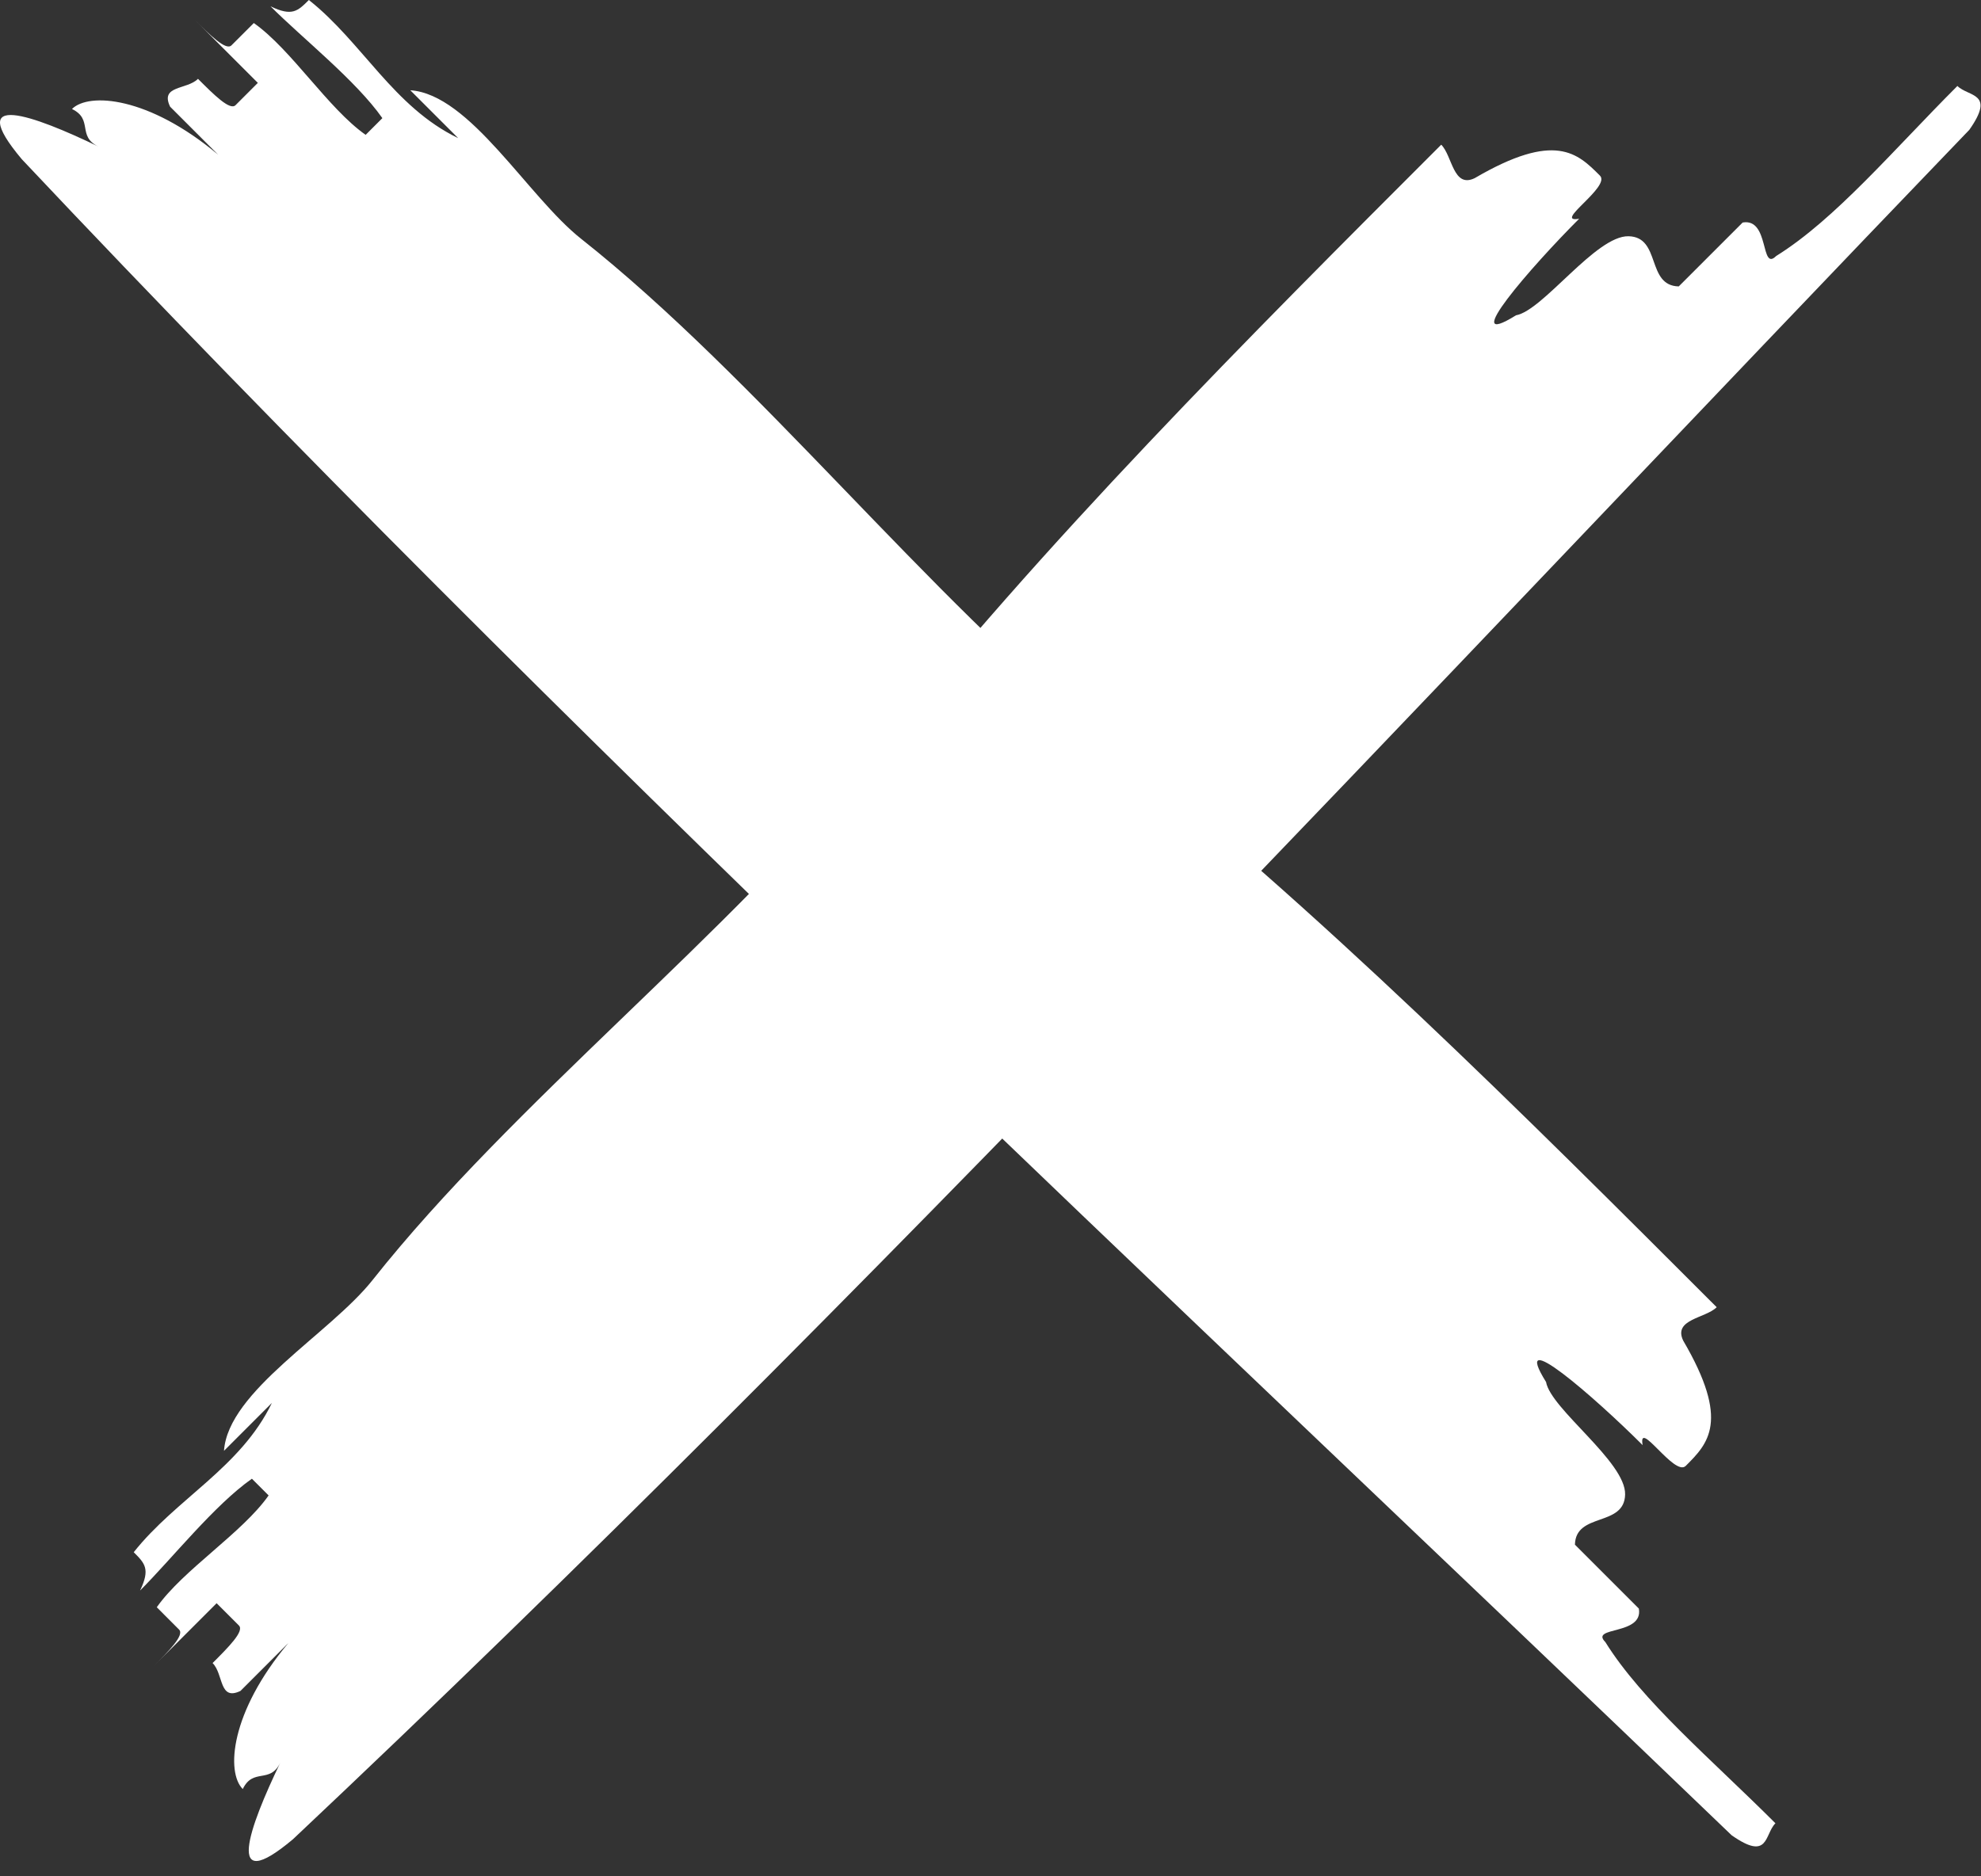
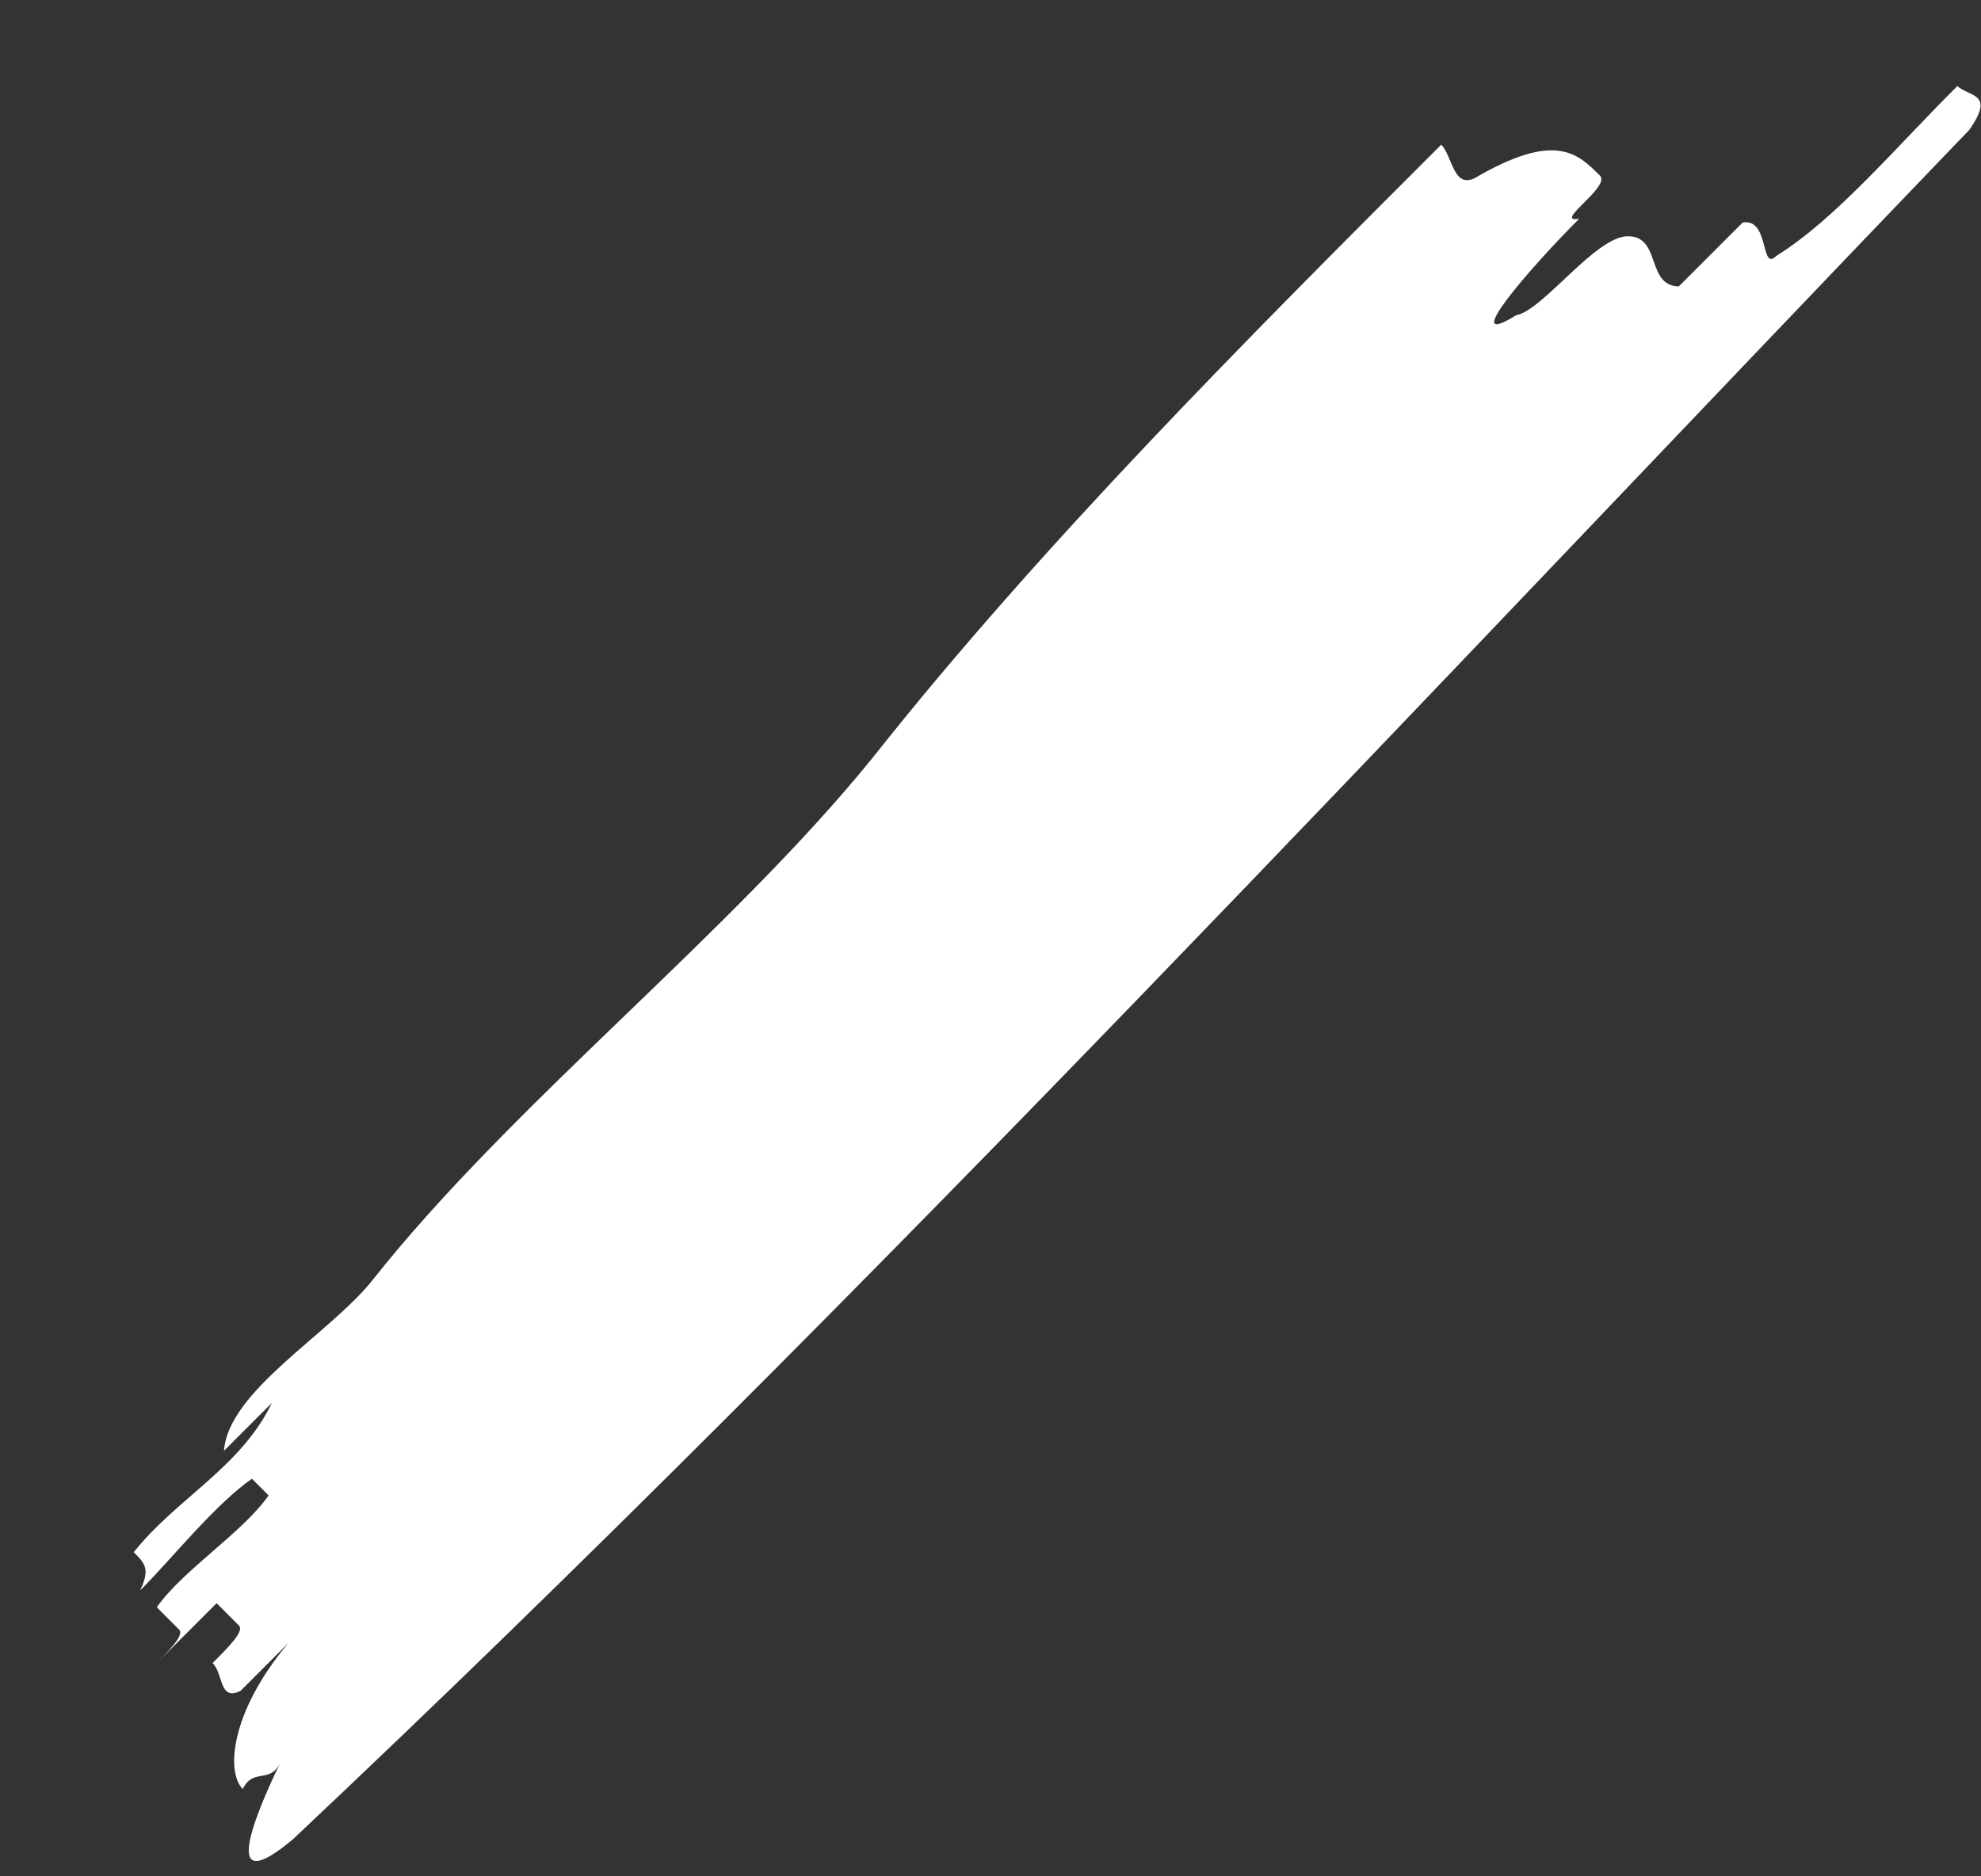
<svg xmlns="http://www.w3.org/2000/svg" width="57" height="54" viewBox="0 0 57 54" fill="none">
  <rect x="0" y="0" width="57" height="54" fill="#333333" stroke="none" />
-   <path d="M16.721 6.873C21.803 10.895 26.672 17.145 31.749 21.259C37.905 26.131 43.88 32.106 49.395 37.621C49.074 37.942 48.133 37.964 48.432 38.584C49.789 40.903 49.147 41.546 48.504 42.188C48.183 42.509 47.126 40.81 47.264 41.59C45.885 40.212 43.426 38.073 44.485 39.773C44.623 40.554 46.783 42.071 46.76 43.011C46.739 43.953 45.338 43.515 45.316 44.455C45.776 44.915 46.695 45.835 47.155 46.294C47.292 47.074 45.732 46.798 46.191 47.258C47.249 48.958 49.248 50.636 51.085 52.473C50.764 52.794 50.904 53.576 49.824 52.817C33.417 37.052 16.23 21.149 0.627 4.582C-1.051 2.584 0.97 3.321 2.83 4.217C2.21 3.919 2.692 3.437 2.071 3.137C2.553 2.655 4.274 2.772 6.274 4.45C5.814 3.99 5.355 3.531 4.895 3.071C4.596 2.451 5.377 2.589 5.697 2.269C6.157 2.729 6.616 3.188 6.777 3.027C6.937 2.867 7.259 2.545 7.419 2.385C6.96 1.926 6.04 1.006 5.581 0.547C6.04 1.006 6.5 1.466 6.66 1.305C6.821 1.145 7.142 0.823 7.303 0.663C8.382 1.422 9.44 3.122 10.521 3.881L11.002 3.4C10.243 2.319 8.704 1.102 7.784 0.182C8.405 0.481 8.565 0.321 8.887 0C10.426 1.218 11.323 3.079 13.183 3.975C12.724 3.516 12.264 3.056 11.805 2.597C13.526 2.714 15.181 5.654 16.721 6.873Z" fill="white" />
  <path d="M10.721 36.838C14.743 31.756 20.993 26.887 25.107 21.81C29.979 15.654 35.954 9.679 41.469 4.164C41.79 4.485 41.812 5.426 42.432 5.127C44.752 3.77 45.394 4.412 46.036 5.055C46.357 5.376 44.657 6.433 45.438 6.295C44.059 7.673 41.921 10.133 43.621 9.074C44.402 8.936 45.919 6.776 46.859 6.799C47.801 6.82 47.363 8.221 48.303 8.243C48.763 7.783 49.682 6.863 50.142 6.404C50.922 6.267 50.646 7.827 51.106 7.368C52.806 6.311 54.484 4.311 56.321 2.474C56.642 2.795 57.424 2.655 56.665 3.735C40.9 20.142 24.997 37.329 8.43 52.932C6.432 54.61 7.169 52.589 8.065 50.729C7.767 51.349 7.285 50.867 6.985 51.488C6.503 51.006 6.62 49.285 8.298 47.285C7.838 47.745 7.379 48.204 6.919 48.664C6.299 48.963 6.437 48.182 6.117 47.862C6.577 47.402 7.036 46.943 6.875 46.782C6.715 46.622 6.393 46.3 6.233 46.14C5.774 46.599 4.854 47.519 4.395 47.978C4.854 47.519 5.314 47.059 5.153 46.899C4.993 46.738 4.671 46.417 4.511 46.256C5.27 45.177 6.97 44.119 7.729 43.038L7.248 42.557C6.167 43.316 4.95 44.855 4.03 45.775C4.329 45.154 4.169 44.994 3.848 44.672C5.066 43.133 6.927 42.236 7.823 40.376C7.364 40.835 6.904 41.295 6.445 41.754C6.562 40.033 9.502 38.378 10.721 36.838Z" fill="white" />
</svg>